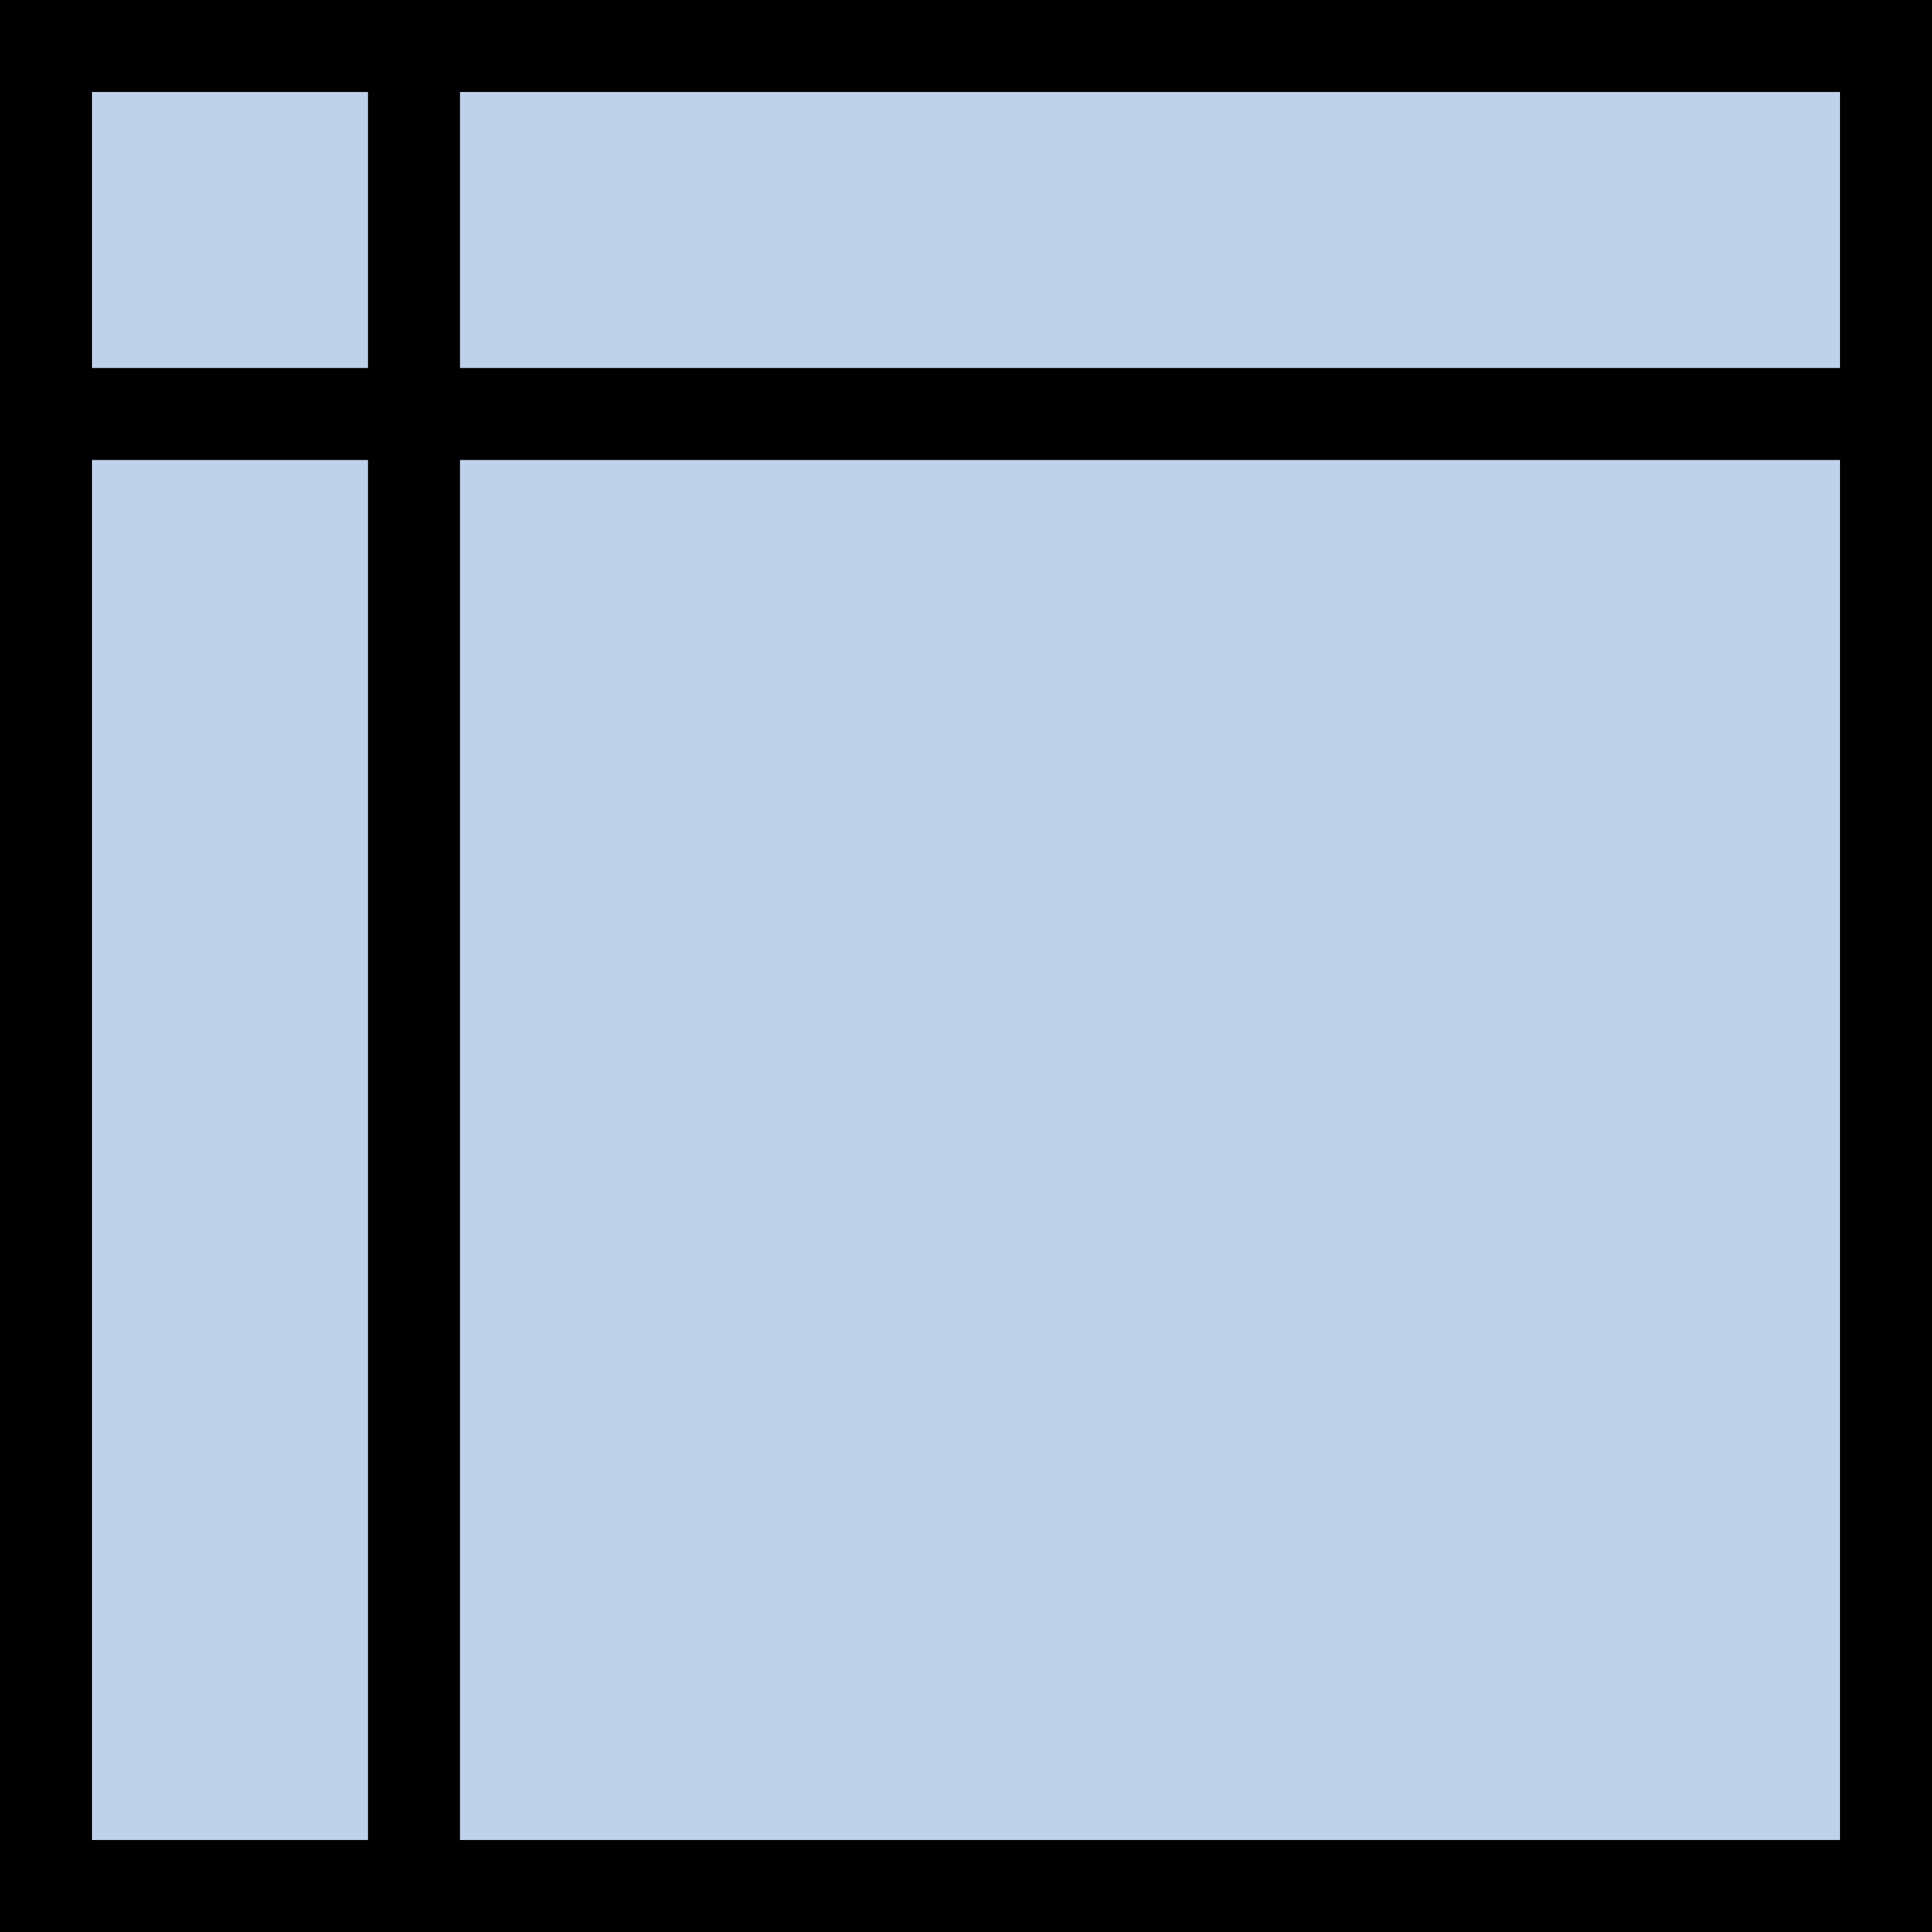
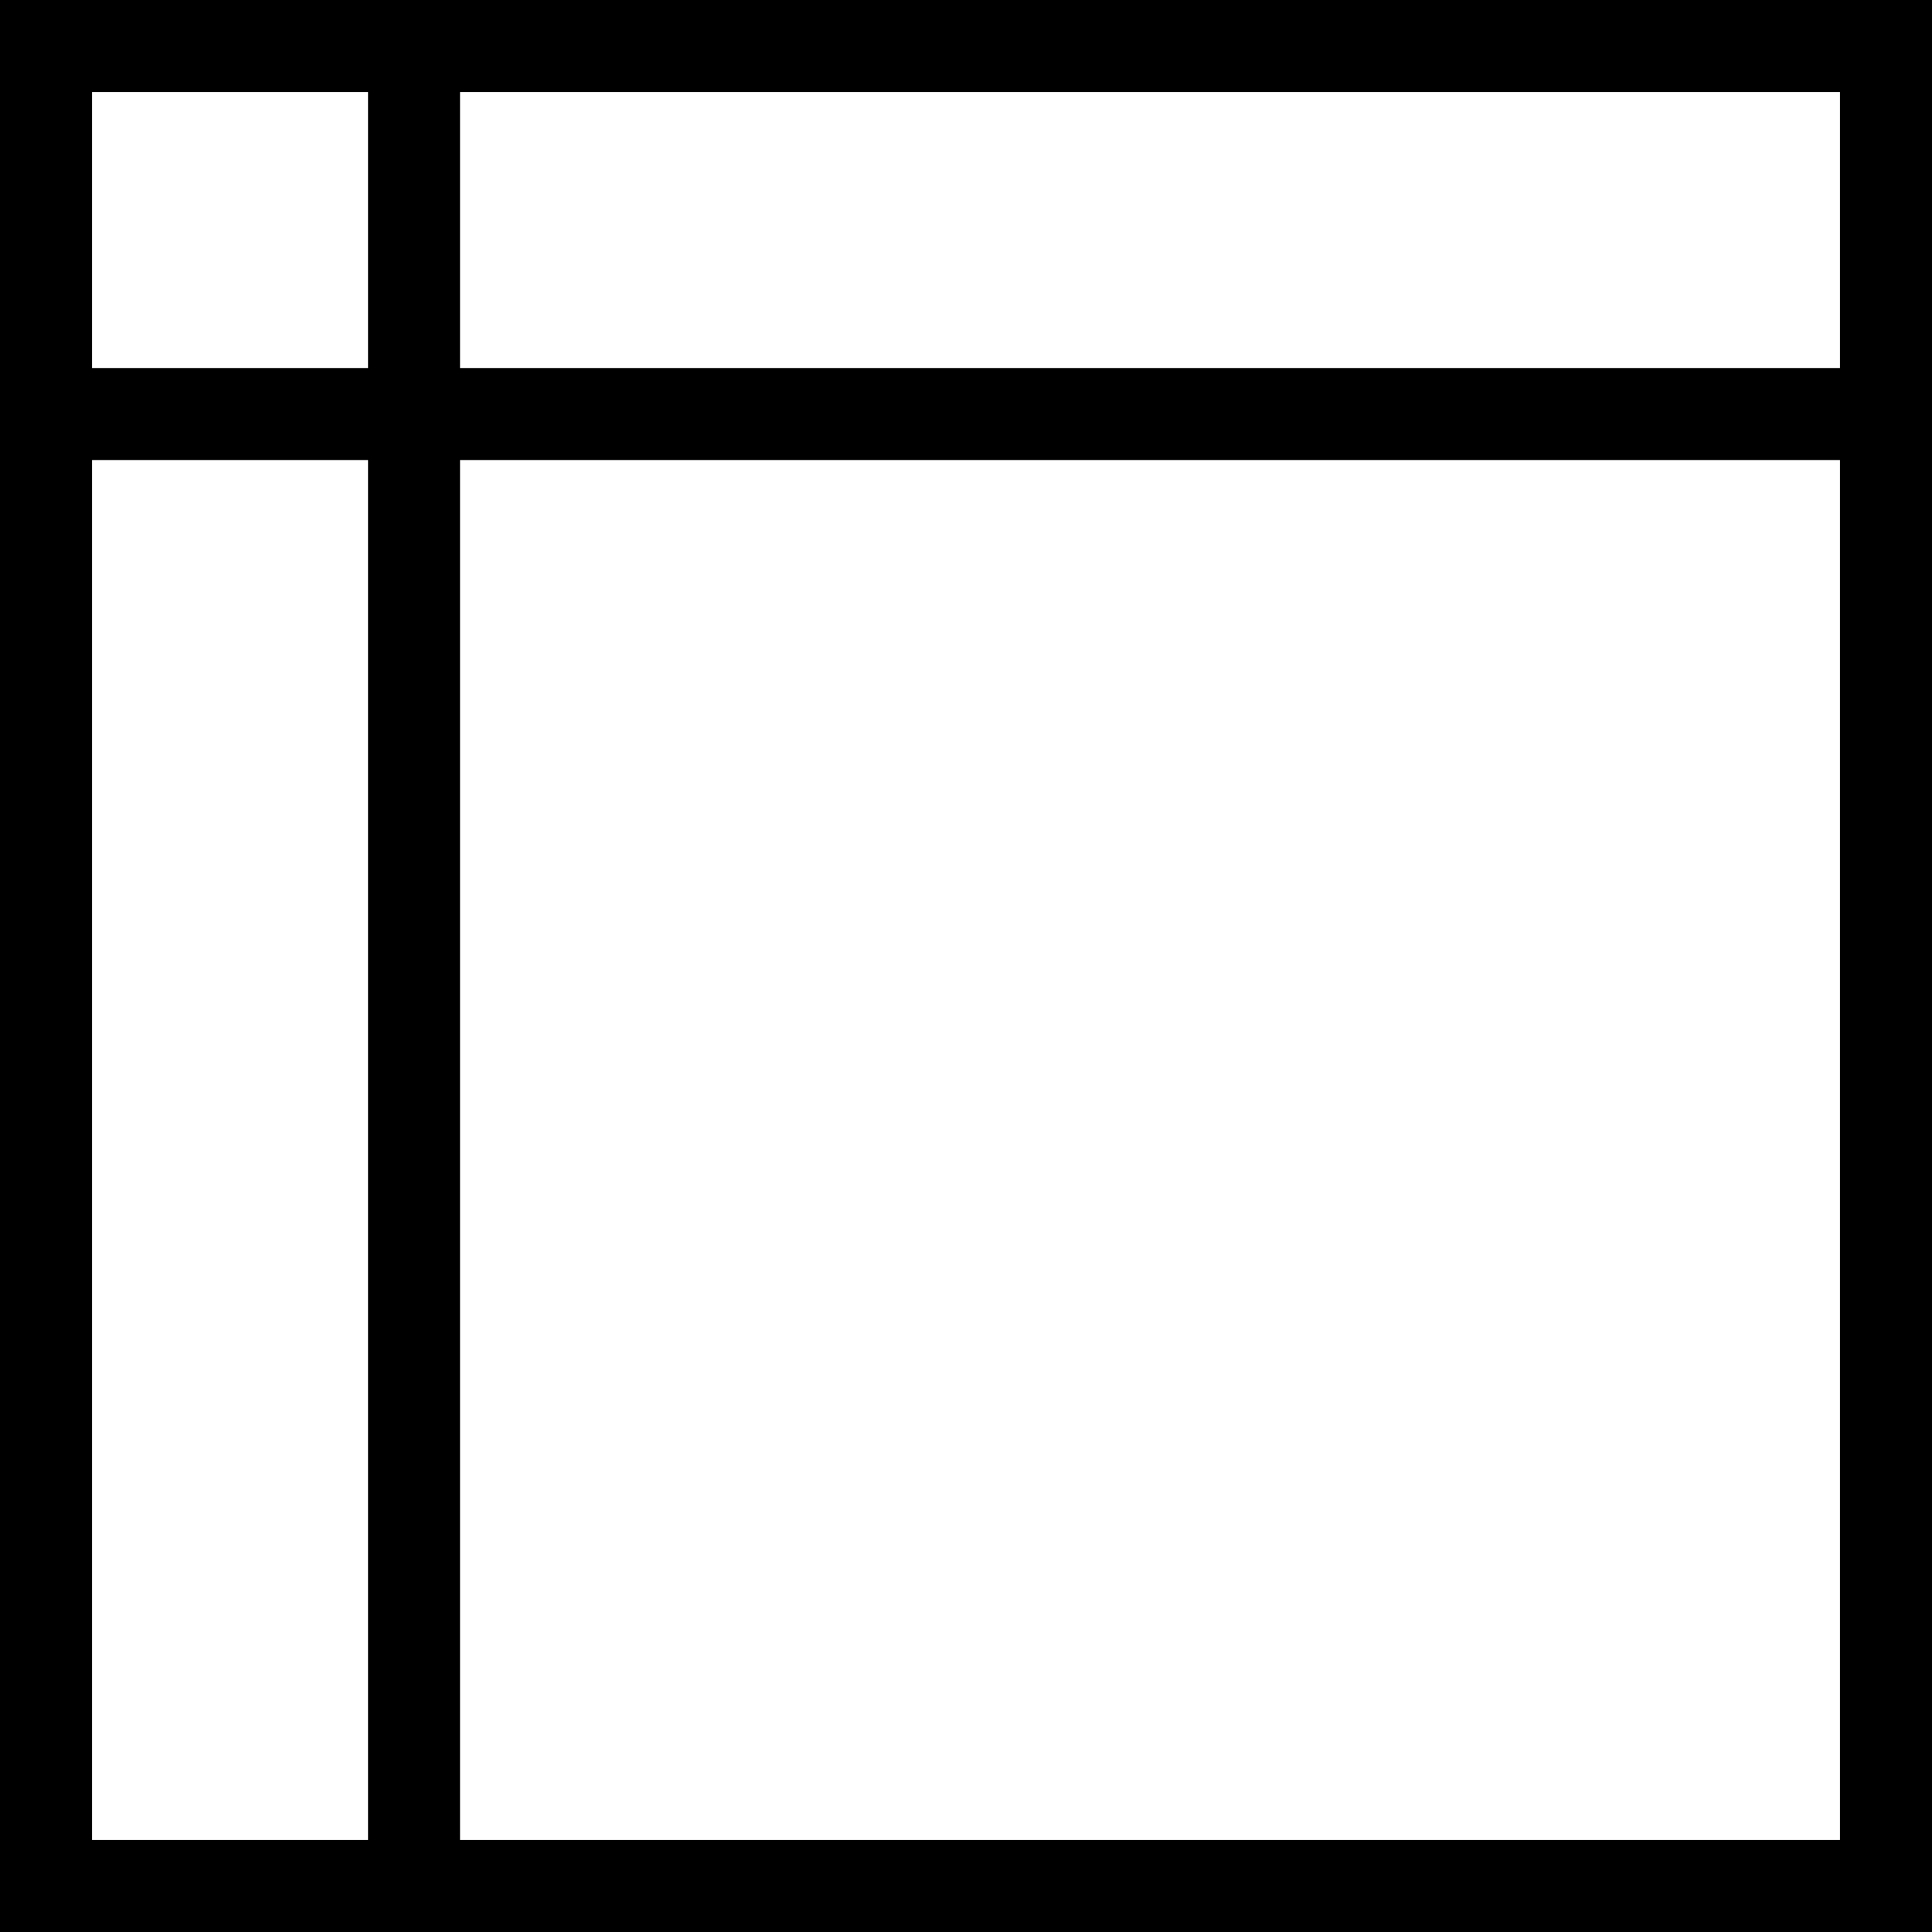
<svg xmlns="http://www.w3.org/2000/svg" width="33.6" height="33.6" viewBox="0 0 33.6 33.6">
  <defs>
    <style>.cls-1{fill:#bfd2ec;}</style>
  </defs>
  <g id="Layer_2" data-name="Layer 2">
    <g id="Layer_1-2" data-name="Layer 1">
      <g id="flowchart-square-lined">
-         <rect class="cls-1" x="0.8" y="0.8" width="32" height="32" />
-         <path d="M0,0V33.6H33.6V0ZM32,8V32H8V8ZM6.4,8V32H1.6V8ZM32,1.6V6.4H8V1.6ZM6.4,1.6V6.4H1.6V1.6Z" />
+         <path d="M0,0V33.6H33.6V0ZM32,8V32H8V8ZM6.4,8V32H1.6V8ZM32,1.6V6.4H8V1.6M6.4,1.6V6.4H1.6V1.6Z" />
      </g>
    </g>
  </g>
</svg>